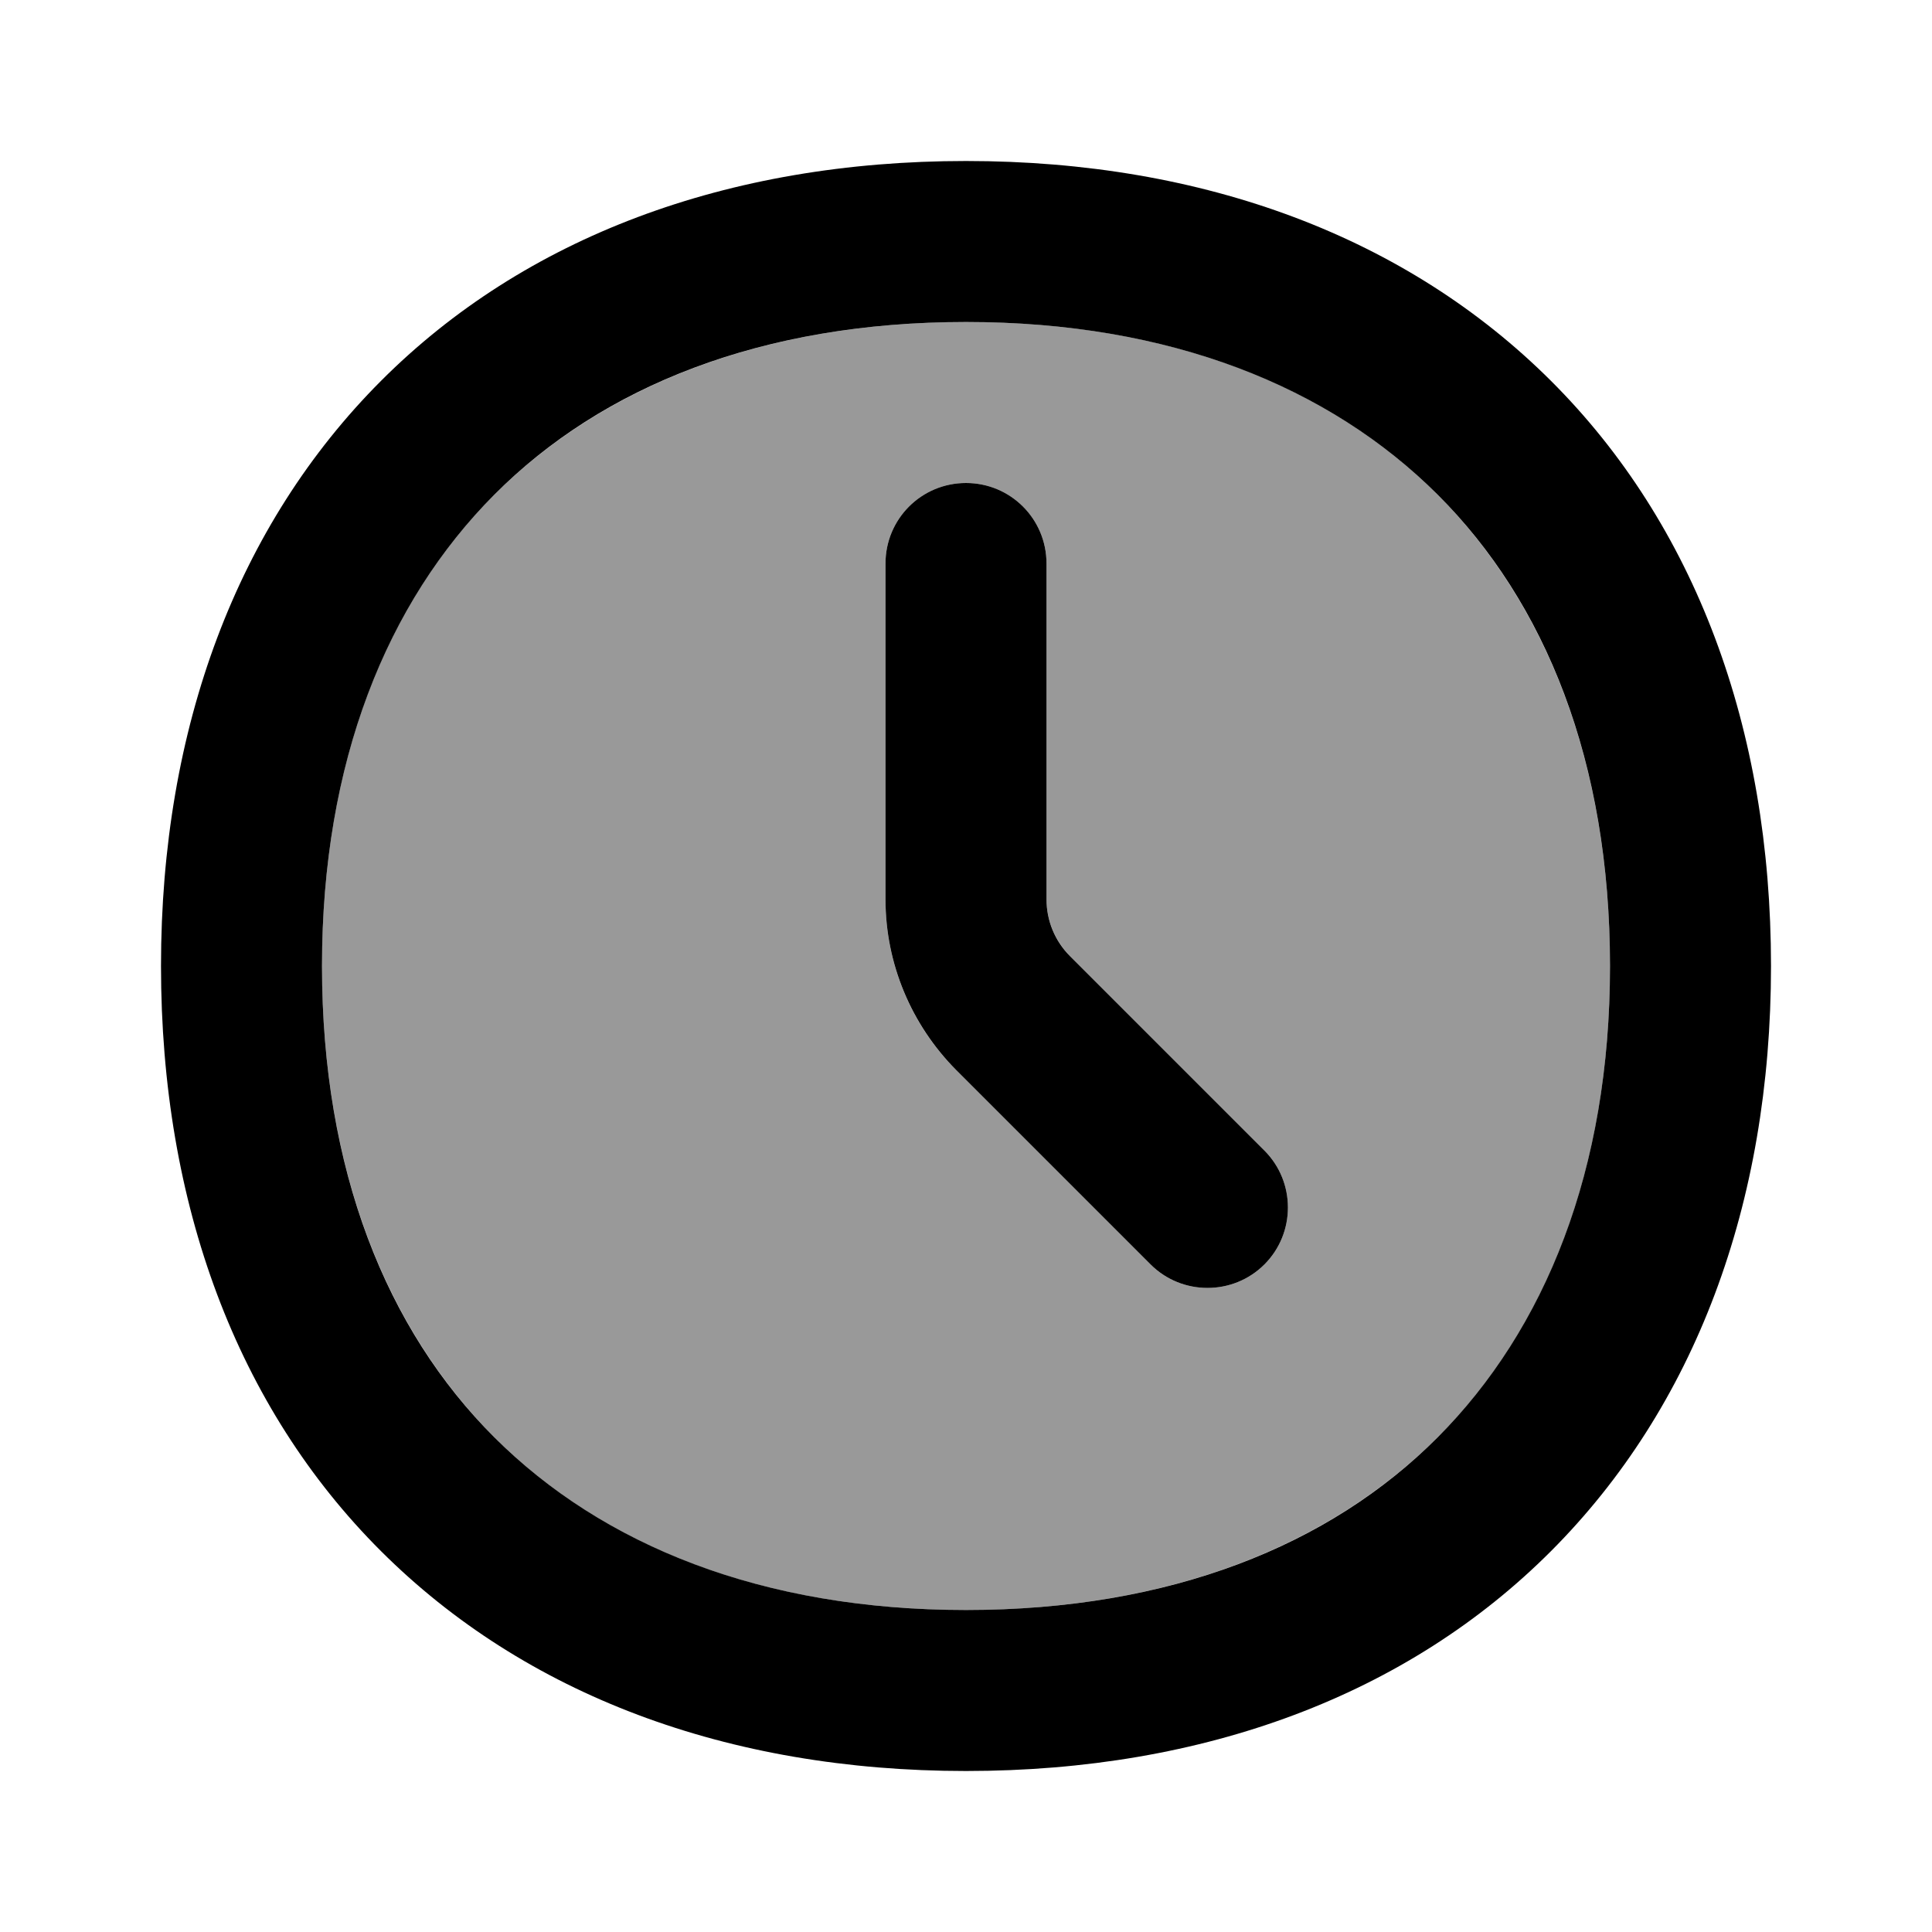
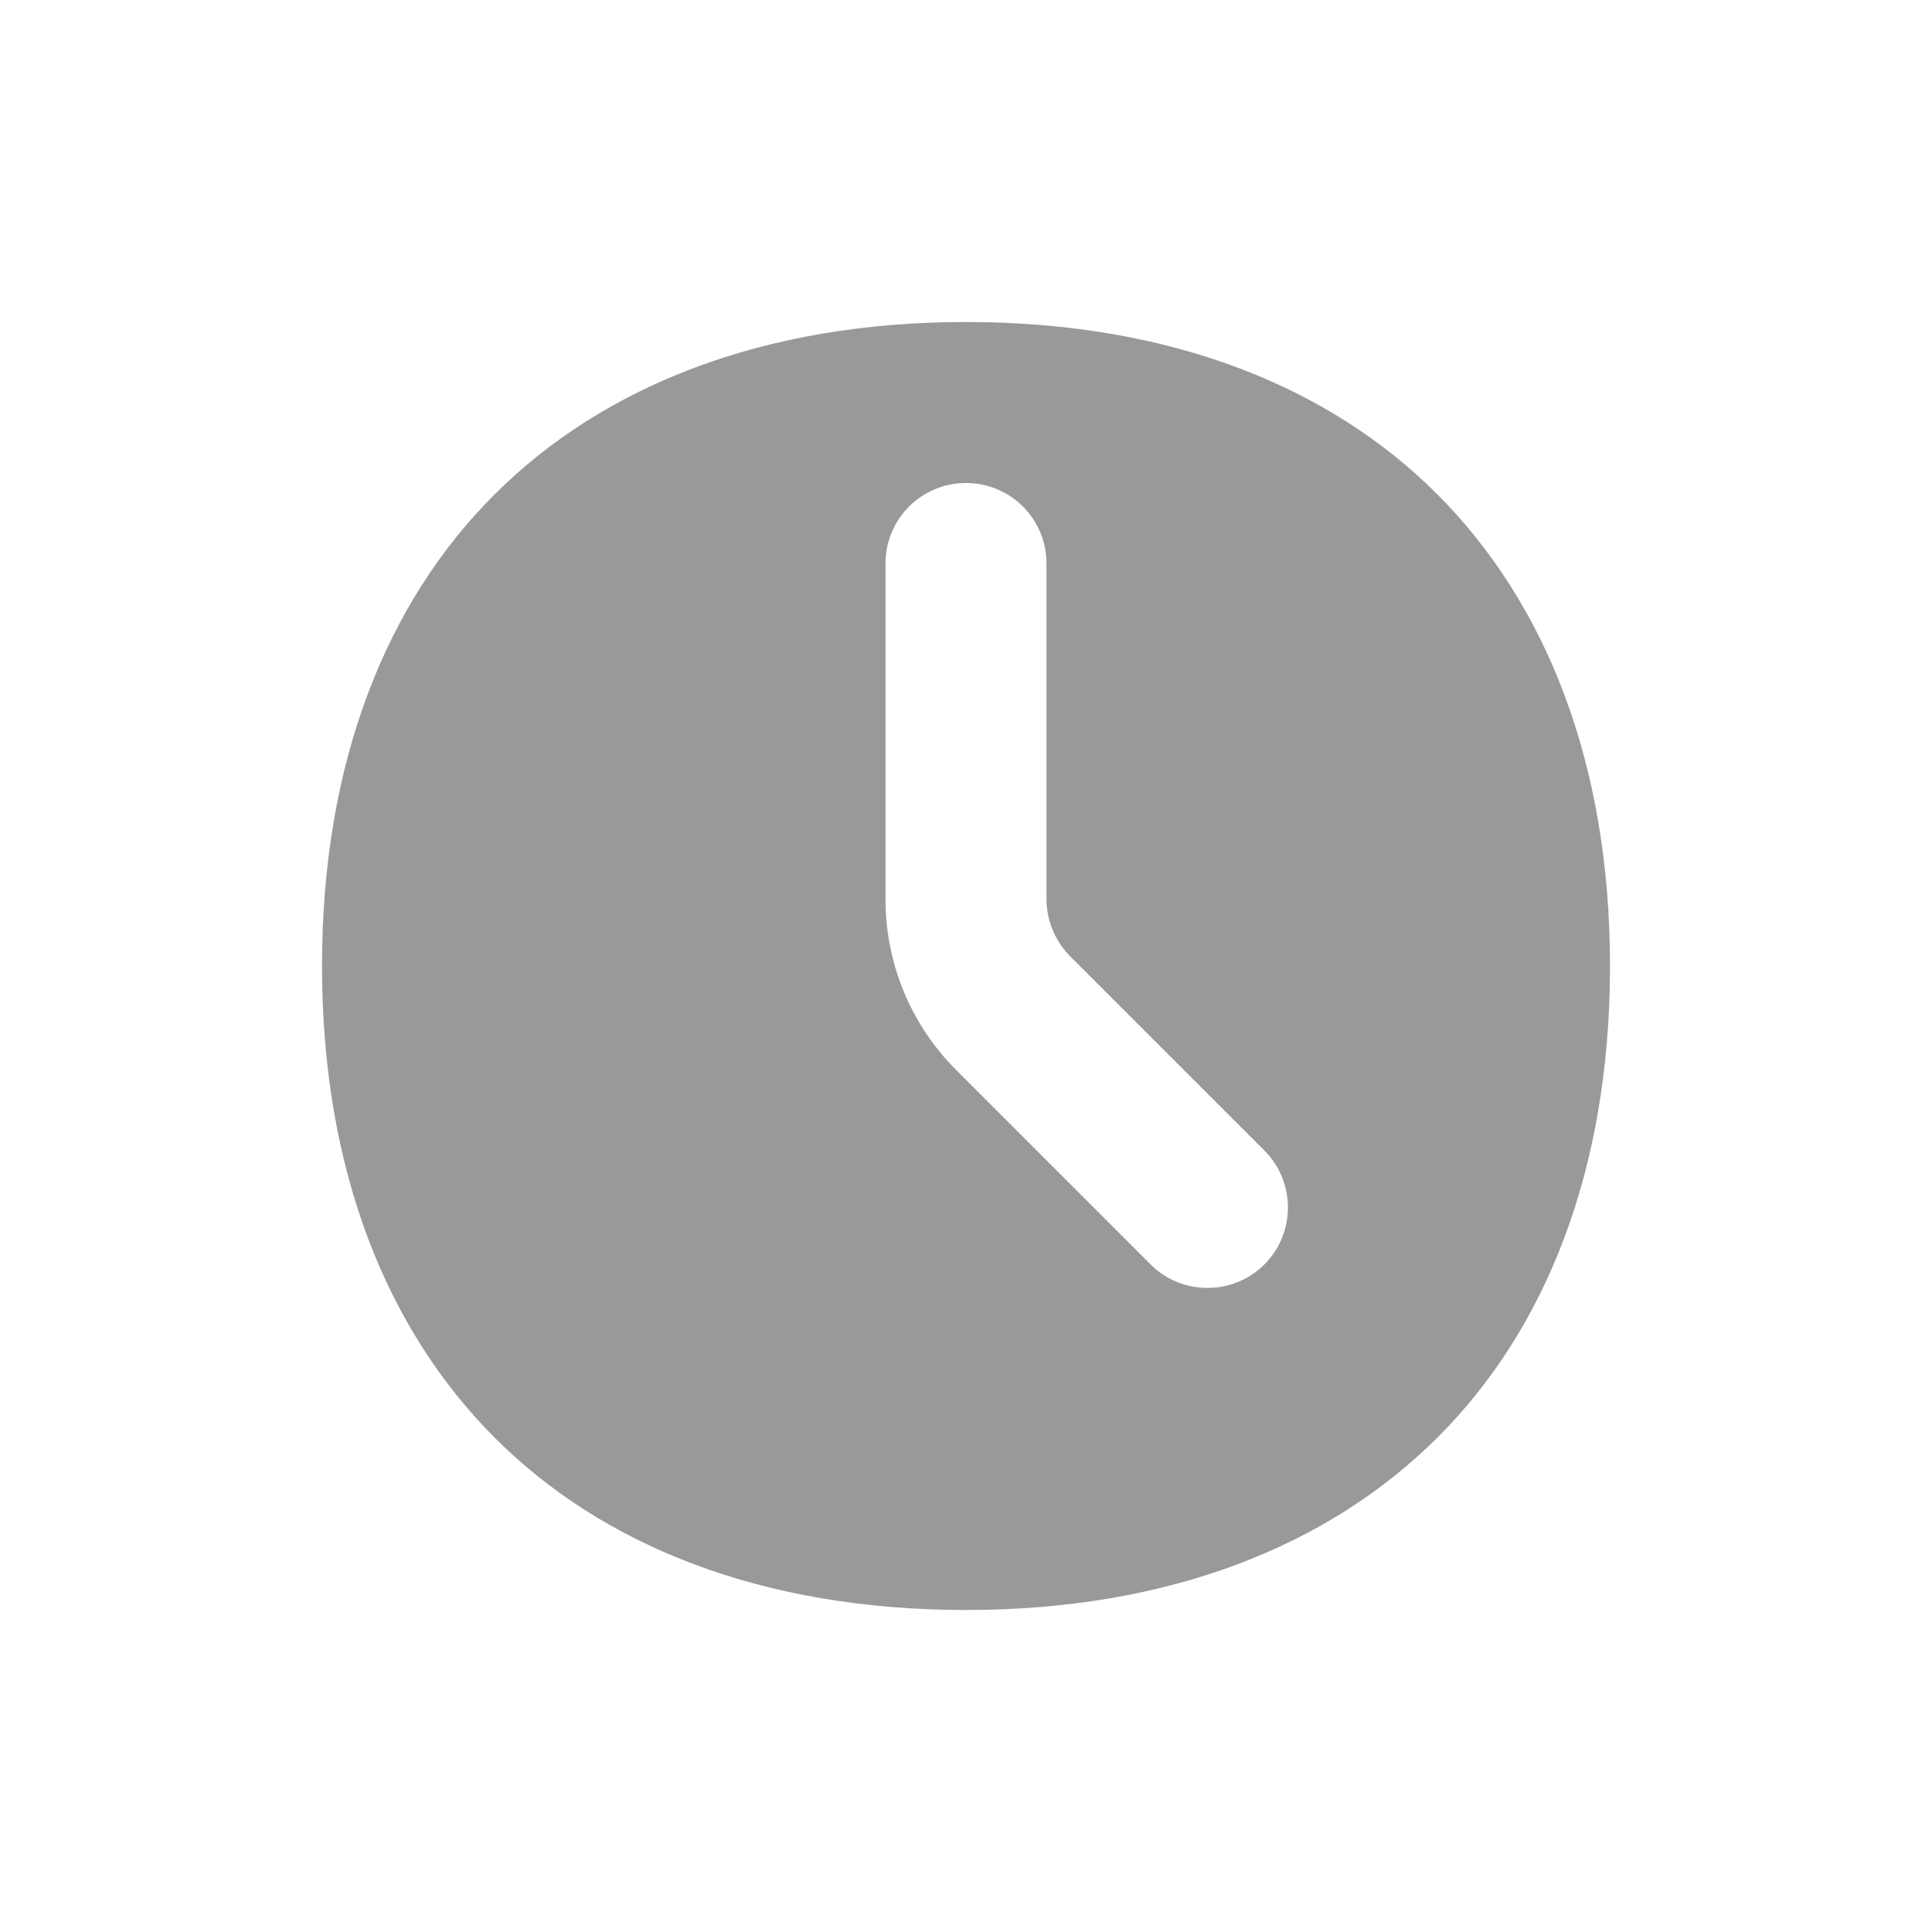
<svg xmlns="http://www.w3.org/2000/svg" viewBox="0 0 672 672">
  <path opacity=".4" fill="currentColor" d="M112 336C112 407 134.5 462.4 172 500C209.5 537.6 265 560 336 560C407 560 462.4 537.5 500 500C537.6 462.5 560 407 560 336C560 265 537.5 209.6 500 172C462.5 134.4 407 112 336 112C265 112 209.6 134.5 172 172C134.4 209.5 112 265 112 336zM308 196C308 180.5 320.5 168 336 168C351.5 168 364 180.5 364 196L364 312.8C364 320.2 367 327.3 372.2 332.6L439.8 400.2C450.7 411.1 450.7 428.9 439.8 439.8C428.9 450.7 411.1 450.7 400.2 439.8L332.6 372.2C316.8 356.4 308 335.1 308 312.8L308 196z" />
-   <path fill="currentColor" d="M364 196C364 180.5 351.5 168 336 168C320.5 168 308 180.5 308 196L308 312.8C308 335.1 316.9 356.4 332.6 372.2L400.2 439.8C411.1 450.7 428.9 450.7 439.8 439.8C450.7 428.9 450.7 411.1 439.8 400.2L372.2 332.6C366.9 327.3 364 320.2 364 312.8L364 196zM336 56C253 56 182.4 82.5 132.5 132.5C82.6 182.5 56 253 56 336C56 419 82.5 489.6 132.5 539.5C182.5 589.4 253 616 336 616C419 616 489.6 589.5 539.5 539.5C589.4 489.5 616 419 616 336C616 253 589.5 182.4 539.5 132.5C489.5 82.6 419 56 336 56zM112 336C112 265 134.5 209.6 172 172C209.5 134.4 265 112 336 112C407 112 462.4 134.5 500 172C537.6 209.5 560 265 560 336C560 407 537.5 462.4 500 500C462.5 537.6 407 560 336 560C265 560 209.6 537.5 172 500C134.4 462.5 112 407 112 336z" />
</svg>